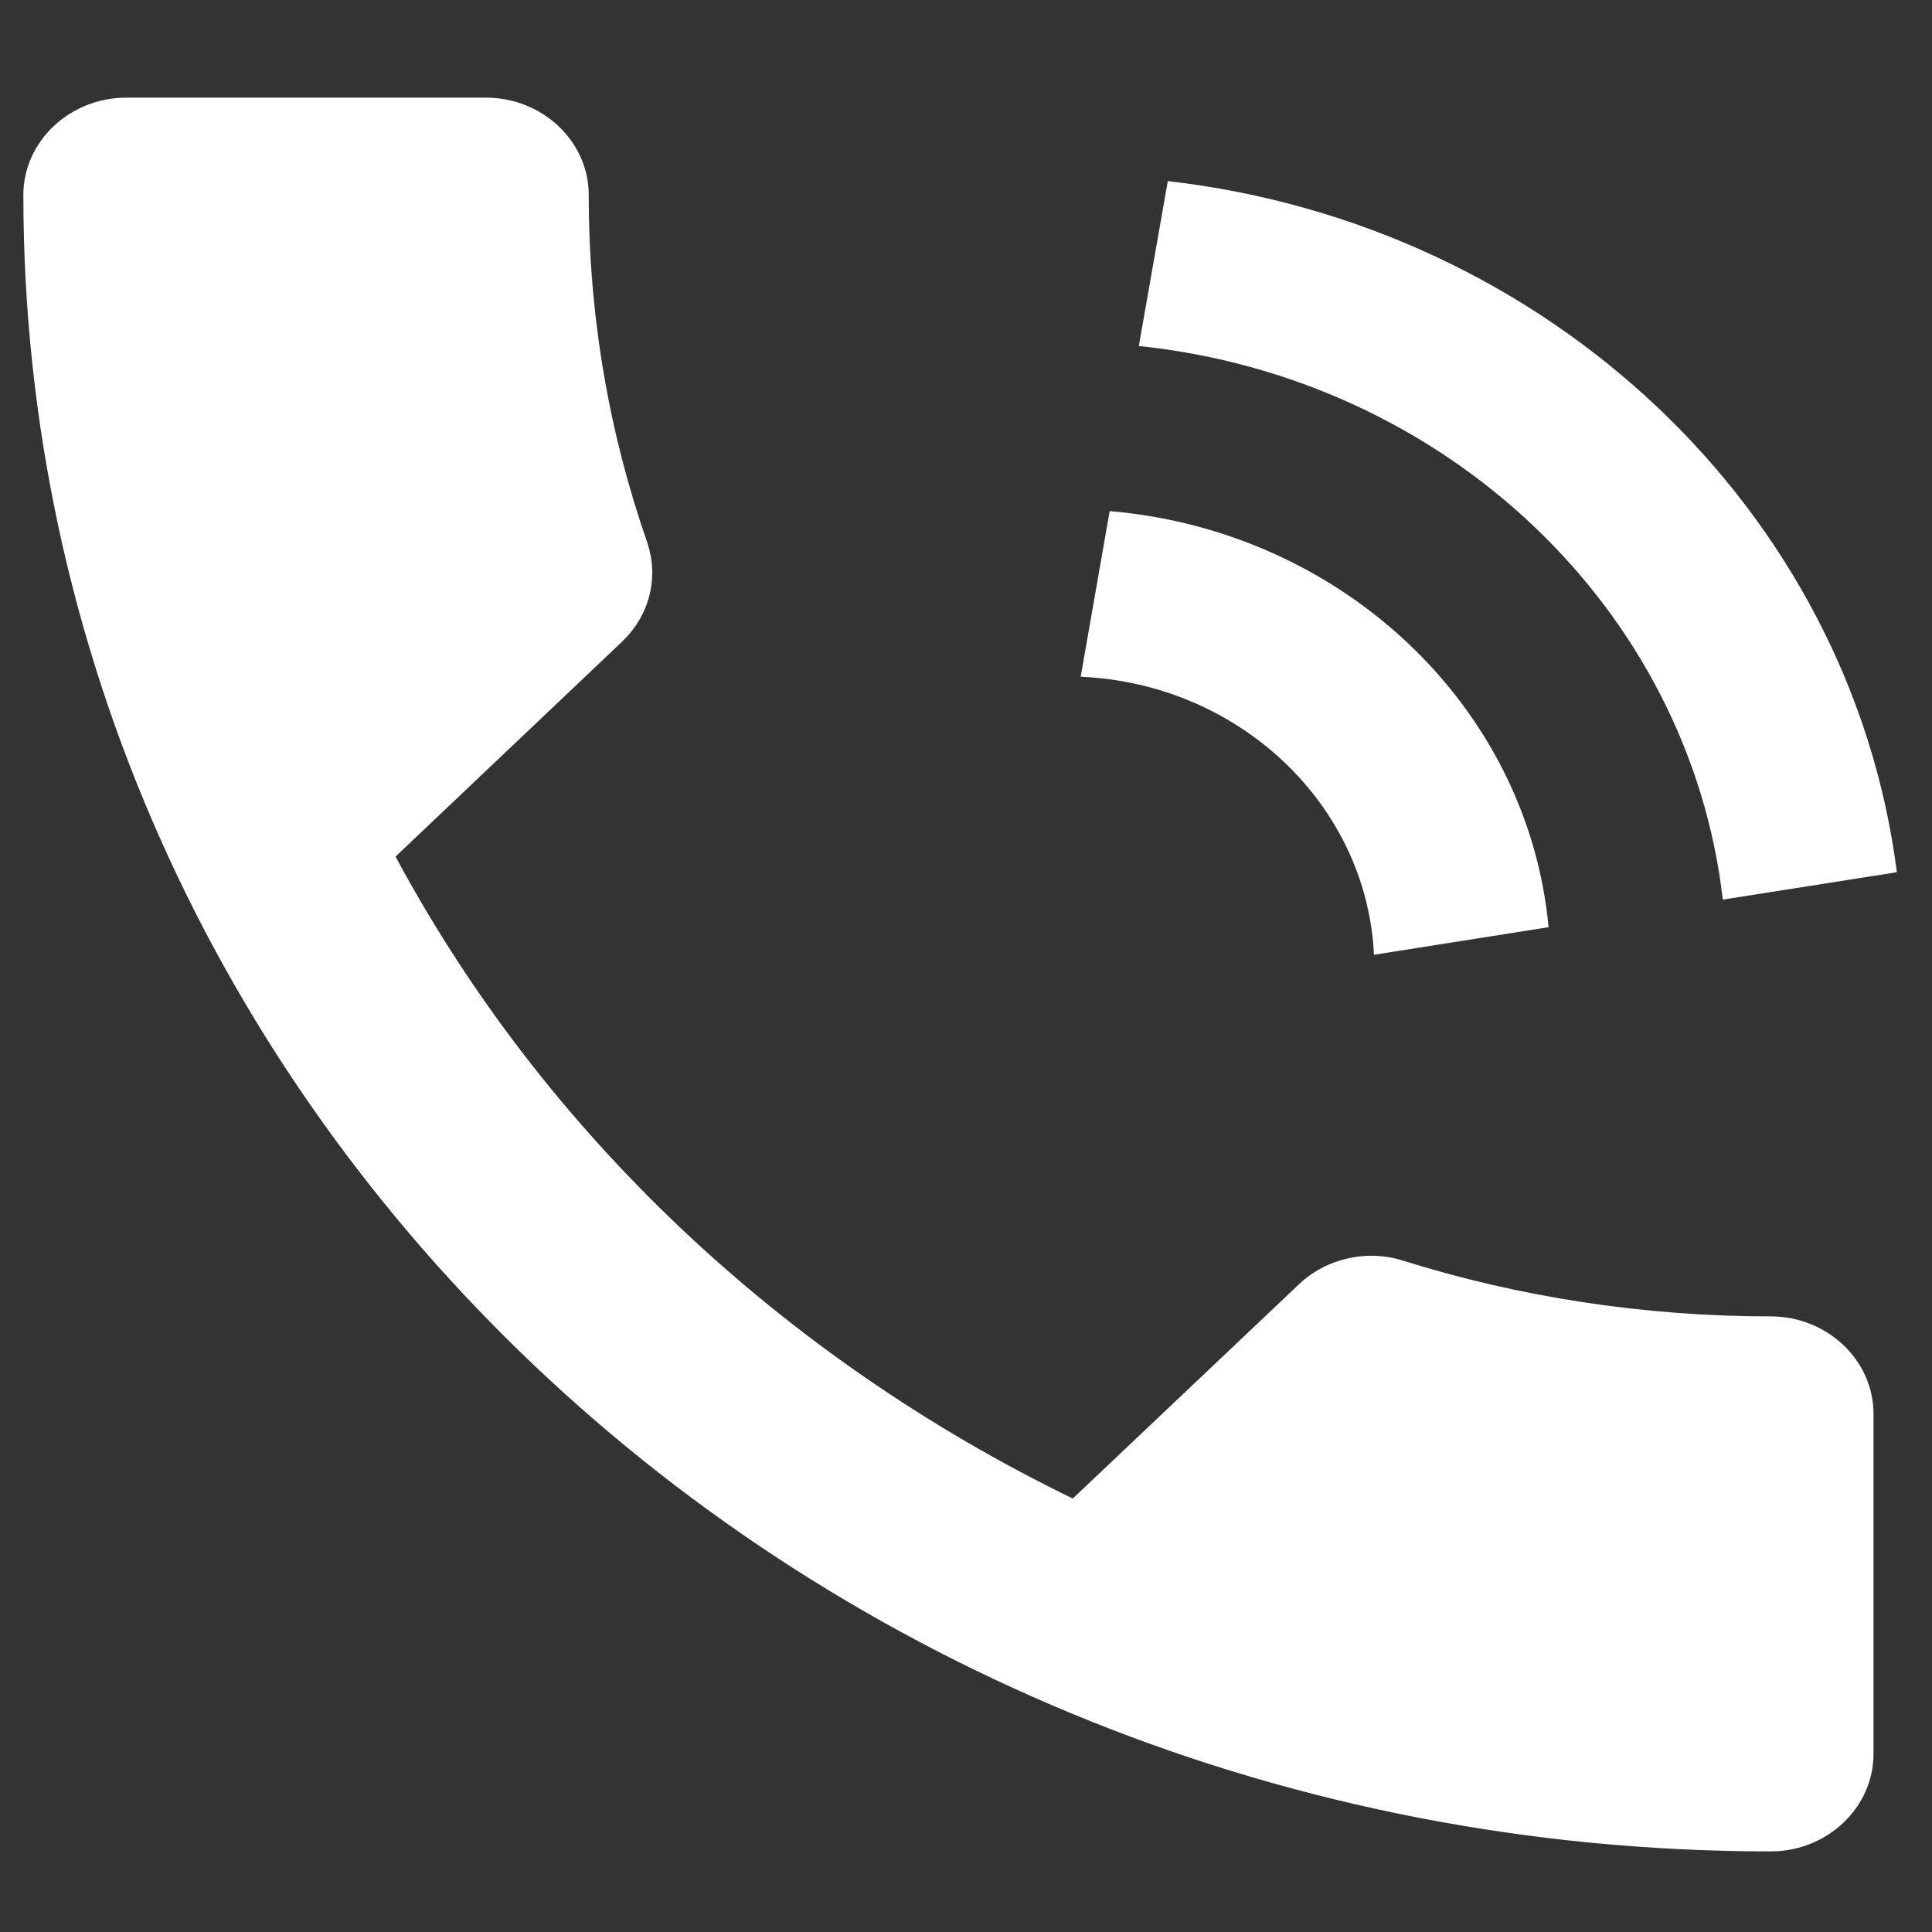
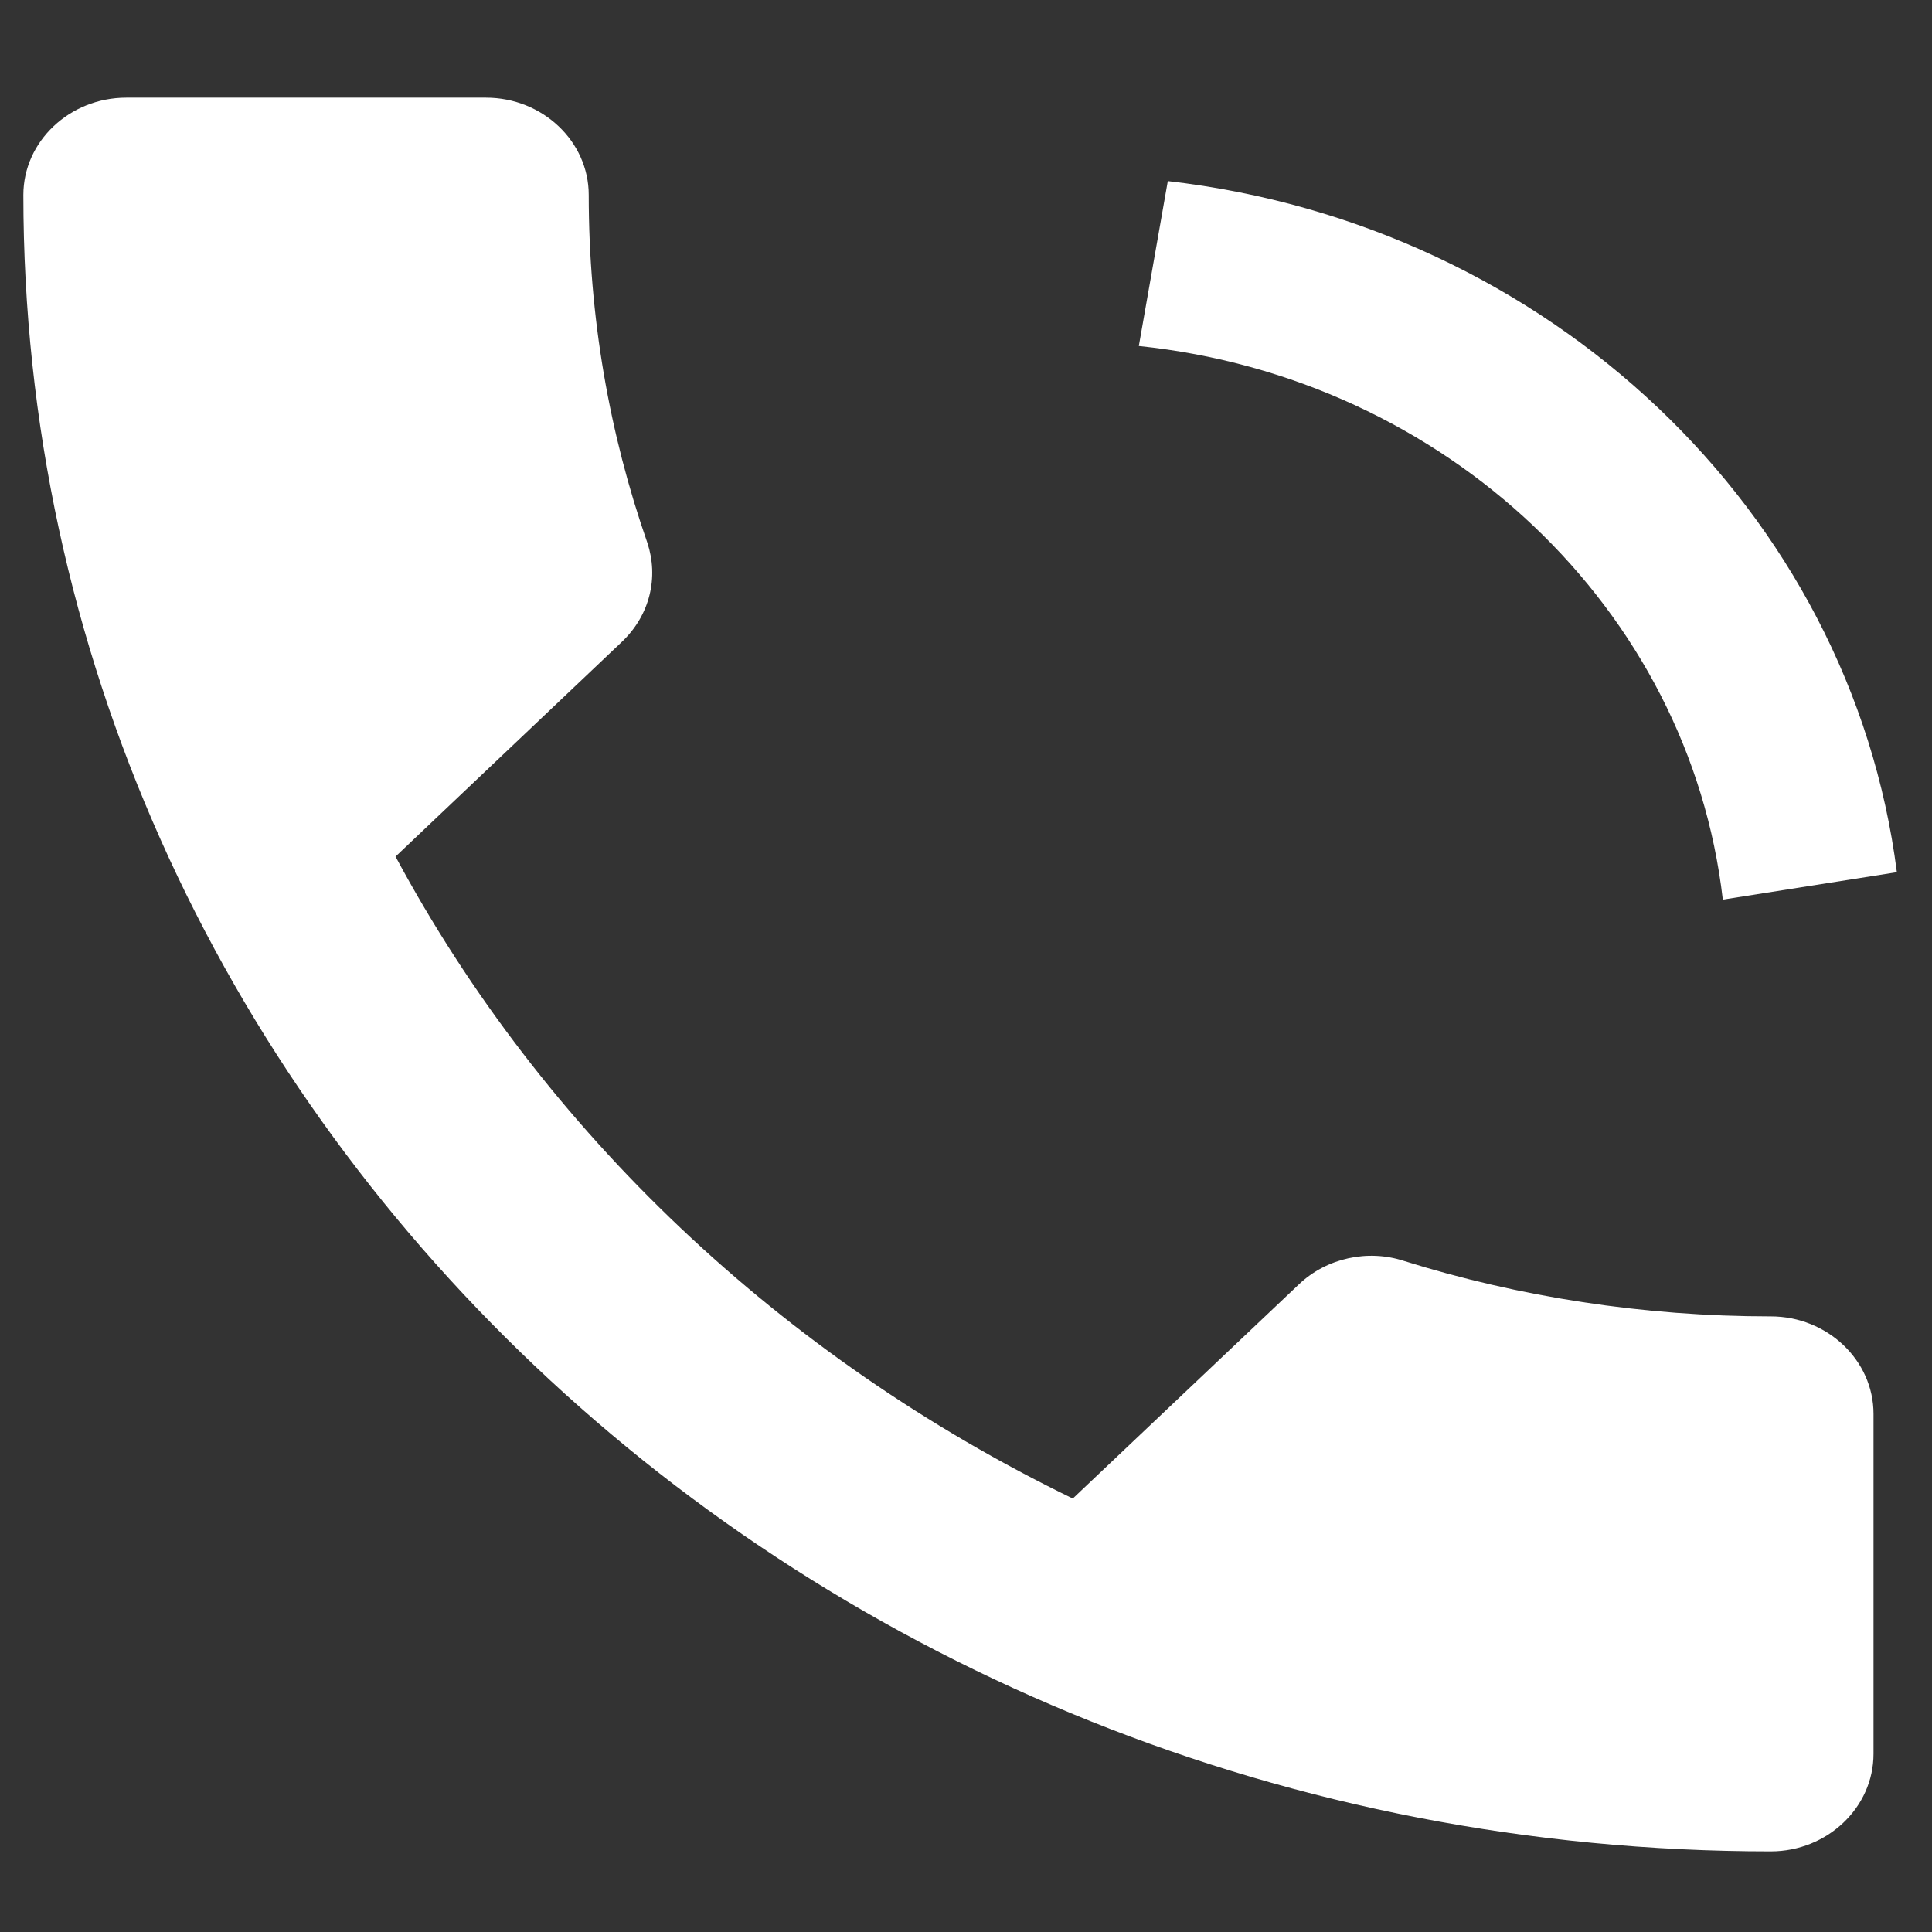
<svg xmlns="http://www.w3.org/2000/svg" width="11" height="11" viewBox="0 0 11 11" fill="none">
  <rect x="0" y="0" width="11" height="11" fill="#333333" stroke="none" />
  <path fill-rule="evenodd" clip-rule="evenodd" d="M2.252 4.877C3.095 6.447 4.452 7.728 6.108 8.532L7.396 7.312C7.554 7.162 7.788 7.112 7.993 7.179C8.648 7.384 9.356 7.495 10.082 7.495C10.404 7.495 10.667 7.745 10.667 8.05V9.986C10.667 10.291 10.404 10.541 10.082 10.541C4.587 10.541 0.133 6.319 0.133 1.11C0.133 0.805 0.397 0.556 0.719 0.556H2.767C3.089 0.556 3.352 0.805 3.352 1.11C3.352 1.804 3.469 2.469 3.686 3.091C3.75 3.285 3.703 3.501 3.539 3.656L2.252 4.877Z" fill="white" />
-   <path fill-rule="evenodd" clip-rule="evenodd" d="M6.649 1.031C8.818 1.28 10.537 2.91 10.8 4.966L9.809 5.122C9.618 3.467 8.231 2.152 6.484 1.97L6.649 1.031V1.031Z" fill="white" />
-   <path fill-rule="evenodd" clip-rule="evenodd" d="M6.318 2.91C7.643 3.023 8.699 4.023 8.817 5.279L7.823 5.436C7.781 4.58 7.056 3.893 6.153 3.853L6.318 2.91V2.91Z" fill="white" />
+   <path fill-rule="evenodd" clip-rule="evenodd" d="M6.649 1.031C8.818 1.28 10.537 2.91 10.8 4.966L9.809 5.122C9.618 3.467 8.231 2.152 6.484 1.97L6.649 1.031Z" fill="white" />
</svg>